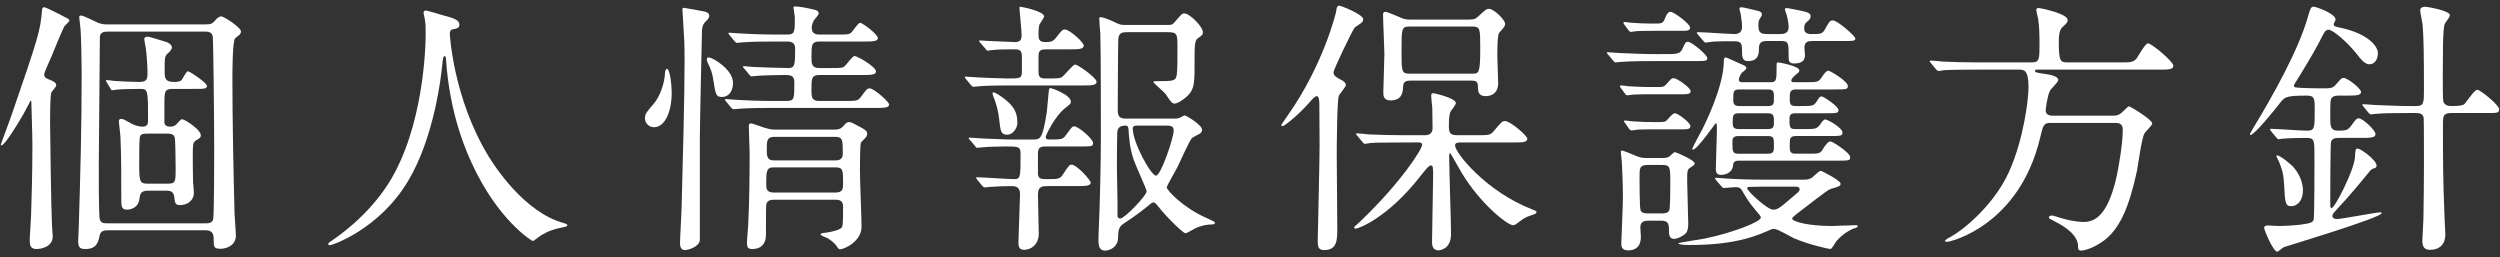
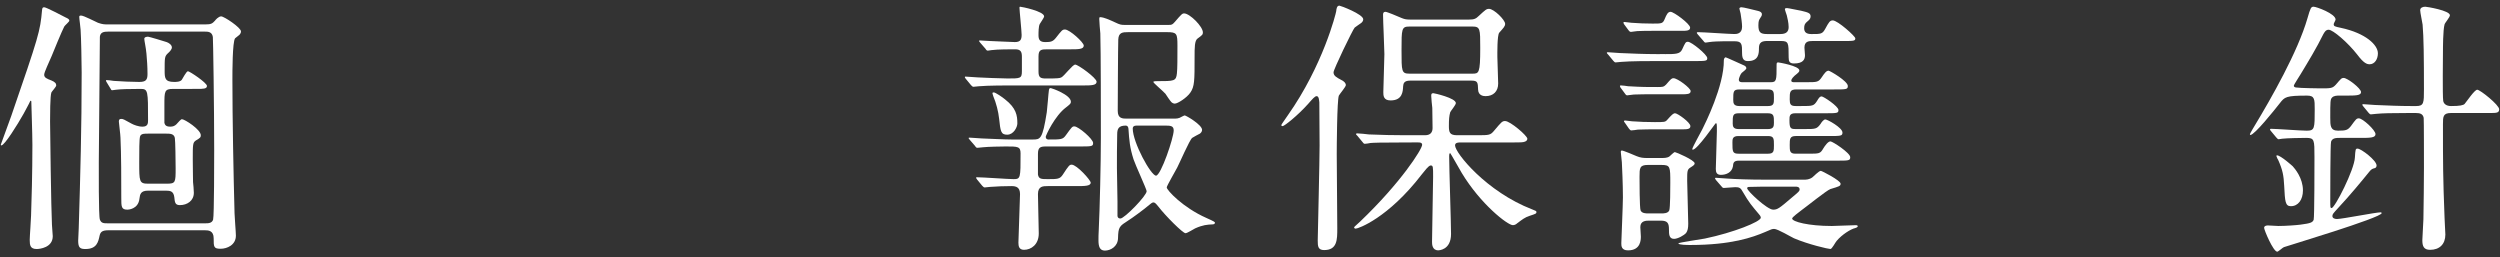
<svg xmlns="http://www.w3.org/2000/svg" version="1.1" id="レイヤー_1" x="0px" y="0px" width="272px" height="28px" viewBox="0 0 272 28" enable-background="new 0 0 272 28" xml:space="preserve">
  <rect x="0" y="0" width="272" height="28" fill="#333333" stroke="none" />
  <g>
    <g id="XMLID_1430_">
      <path id="XMLID_1431_" fill="#FFFFFF" d="M2.564,12.383c-0.67,1.194-2.068,3.438-2.418,3.438c-0.058,0-0.058-0.059-0.058-0.088    s0.961-2.621,1.136-3.116c3-8.71,3.146-9.205,3.35-11.507c0.029-0.203,0.029-0.32,0.233-0.32c0.233,0,1.981,0.933,2.33,1.107    C7.4,2.013,7.545,2.101,7.545,2.246c0,0.116-0.495,0.524-0.554,0.641C6.73,3.382,5.797,5.654,5.623,6.091    C5.361,6.732,4.807,7.839,4.807,8.13c0,0.32,0.291,0.437,0.757,0.612c0.438,0.174,0.554,0.35,0.554,0.553    c0,0.146-0.466,0.641-0.524,0.758c-0.146,0.32-0.146,2.621-0.146,3.146c0,0.729,0.116,9.642,0.204,11.244    c0,0.204,0.088,1.077,0.088,1.253c0,1.252-1.428,1.397-1.748,1.397c-0.699,0-0.758-0.407-0.758-0.99    c0-0.407,0.146-2.272,0.146-2.65c0.058-1.544,0.145-4.72,0.145-7.69c0-1.252-0.116-4.369-0.116-4.689    c0-0.088-0.028-0.146-0.116-0.088C3.147,11.334,2.71,12.092,2.564,12.383z M11.769,25.054c-0.67,0-0.845,0.204-0.932,0.583    c-0.146,0.67-0.292,1.456-1.545,1.456c-0.582,0-0.786-0.146-0.786-0.903c0-0.203,0.059-1.106,0.059-1.34    c0.175-5.796,0.32-10.923,0.32-16.953c0-1.02-0.059-3.902-0.116-4.66c0-0.204-0.146-1.165-0.146-1.398    c0-0.146,0.088-0.146,0.204-0.146c0.292,0,1.544,0.67,1.835,0.786c0.496,0.176,0.699,0.176,1.078,0.176h10.633    c0.582,0,0.728-0.088,1.02-0.408c0.028-0.059,0.378-0.466,0.67-0.466c0.32,0,2.154,1.224,2.154,1.631    c0,0.146-0.058,0.233-0.115,0.32c-0.059,0.087-0.438,0.35-0.525,0.437c-0.291,0.379-0.291,3.7-0.291,4.486    c0,4.253,0.117,10.283,0.233,14.564c0,0.35,0.146,2.039,0.146,2.418c0,1.02-0.961,1.428-1.66,1.428    c-0.758,0-0.758-0.204-0.758-1.137c0-0.845-0.582-0.874-0.932-0.874H11.769z M22.343,24.297c0.291,0,0.728,0,0.844-0.408    c0.117-0.379,0.117-6.846,0.117-7.516c0-4.776-0.117-12.205-0.146-12.35C23.071,3.44,22.605,3.44,22.285,3.44H11.769    c-0.467,0-0.845,0.058-0.903,0.554c0,0.116-0.116,12.671-0.116,13.661c0,0.583-0.029,5.884,0.116,6.233    c0.146,0.408,0.437,0.408,0.845,0.408H22.343z M18.847,9.674c-0.961,0-0.961,0.233-0.961,1.777v1.922    c0.059,0.175,0.116,0.408,0.641,0.408c0.291,0,0.495-0.088,0.67-0.262c0.175-0.205,0.495-0.554,0.582-0.554    c0.32,0,2.068,1.136,2.068,1.747c0,0.233-0.058,0.291-0.553,0.583c-0.32,0.233-0.32,0.407-0.32,2.039    c0,1.194,0.029,1.806,0.029,2.476c0.028,0.146,0.087,0.961,0.087,1.166c0,0.873-0.729,1.34-1.515,1.34    c-0.524,0-0.554-0.292-0.611-0.874c-0.088-0.642-0.438-0.699-0.903-0.699h-1.952c-0.815,0-0.873,0.407-0.932,0.845    c-0.117,1.194-1.253,1.223-1.311,1.223c-0.67,0-0.67-0.32-0.67-1.311c0-1.864,0-4.777-0.088-6.524    c0-0.292-0.175-1.603-0.175-1.748c0-0.204,0.058-0.291,0.263-0.291c0.203,0,0.291,0.058,1.136,0.524    c0.204,0.116,0.728,0.32,1.165,0.32c0.611,0,0.611-0.379,0.611-0.729c0-3.146,0-3.379-0.786-3.379    c-1.369,0-2.185,0.029-2.681,0.088c-0.058,0-0.378,0.058-0.436,0.058c-0.088,0-0.117-0.058-0.176-0.175l-0.408-0.67    c-0.087-0.146-0.087-0.146-0.087-0.203c0-0.059,0.029-0.059,0.059-0.059c0.116,0,0.641,0.059,0.757,0.087    c0.67,0.059,2.156,0.116,2.797,0.116c0.699,0,0.902-0.203,0.902-0.844c0-0.874-0.058-1.544-0.115-2.243    c-0.059-0.67-0.234-1.398-0.234-1.603c0-0.203,0.292-0.232,0.408-0.232c0.117,0,1.748,0.495,2.01,0.582    c0.204,0.059,0.583,0.291,0.583,0.583c0,0.232-0.263,0.495-0.466,0.67c-0.32,0.32-0.32,0.466-0.32,1.835    c0,0.786,0,1.252,1.02,1.252c0.232,0,0.67,0,0.844-0.232c0.088-0.117,0.496-0.932,0.67-0.932c0.176,0,2.068,1.252,2.068,1.602    c0,0.32-0.407,0.32-1.077,0.32H18.847z M18.148,19.985c0.961,0,0.961-0.146,0.961-1.689c0-0.641-0.029-3.029-0.087-3.292    c-0.087-0.465-0.554-0.465-0.903-0.465h-2.01c-0.32,0-0.786-0.029-0.873,0.32c-0.088,0.291-0.088,1.572-0.088,2.796    c0,2.097,0,2.33,0.961,2.33H18.148z" />
-       <path id="XMLID_1447_" fill="#FFFFFF" d="M48.937,3.674c0,0,0.349,6.99,4.223,13.341c0.496,0.786,3.787,6.117,8.273,7.282    c0.087,0.029,0.291,0.087,0.291,0.203c0,0.146-0.088,0.146-1.02,0.35c-1.02,0.233-1.719,0.67-2.01,0.875    c-0.554,0.407-0.641,0.494-0.729,0.494c-0.117,0-3.816-2.301-6.642-8.477c-0.524-1.165-2.388-5.155-2.796-11.272    C48.5,6.149,48.5,6.12,48.382,6.12c-0.174,0-0.174,0.116-0.291,1.165c-0.087,0.933-0.844,7.719-3.729,12.467    c-3.117,5.186-8.214,6.934-8.477,6.934c-0.087,0-0.174-0.029-0.174-0.146c0-0.087,0.145-0.203,0.378-0.35    c1.689-1.136,4.952-3.729,6.903-7.485c3.321-6.321,3.321-14.652,3.321-14.973c0-0.845,0-1.165-0.116-1.776    c-0.029-0.088-0.117-0.496-0.117-0.583c0-0.146,0.146-0.233,0.233-0.233c0.175,0,1.427,0.408,1.689,0.467    c1.397,0.379,1.98,0.553,1.98,1.077c0,0.321-0.233,0.408-0.495,0.466c-0.232,0.029-0.379,0.059-0.466,0.176    C48.965,3.411,48.937,3.498,48.937,3.674z" />
-       <path id="XMLID_1451_" fill="#FFFFFF" d="M73.083,10.082c0,1.98-0.699,3.758-1.923,3.758c-0.612,0-0.99-0.496-0.99-0.962    c0-0.495,0.146-0.641,0.99-1.631c0.524-0.612,1.136-1.981,1.194-3.321c0.029-0.291,0.116-0.437,0.203-0.437    C72.908,7.489,73.083,9.354,73.083,10.082z M76.783,2.334c-0.291,0.291-0.379,0.494-0.408,1.02    c-0.029,1.252-0.232,10.282-0.232,11.709v11.069c-0.088,0.757-1.311,1.077-1.632,1.077c-0.32,0-0.524-0.232-0.524-0.728    c0-0.67,0.175-3.495,0.175-4.078c0.116-4.224,0.321-12.089,0.321-15.729c0-1.923-0.029-2.33-0.176-4.689    c-0.029-0.292-0.059-0.846-0.059-0.875c0-0.145,0-0.262,0.117-0.262s1.864,0.32,2.156,0.379c0.465,0.088,0.611,0.232,0.641,0.437    C77.191,1.896,77.015,2.129,76.783,2.334z M79.753,9.033c0,0.932-0.523,1.515-1.165,1.515c-0.699,0-0.728-0.204-1.02-2.098    c-0.087-0.495-0.204-0.874-0.554-1.602c-0.029-0.059-0.116-0.233-0.116-0.408c0-0.146,0.116-0.233,0.32-0.175    C77.656,6.354,79.753,7.576,79.753,9.033z M85.55,10.984c0.874,0,0.874-0.203,0.874-2.01c0-0.699-0.292-0.815-1.049-0.815    c-0.204,0-2.214,0.029-2.972,0.087c-0.087,0-0.523,0.059-0.611,0.059c-0.116,0-0.175-0.059-0.262-0.175l-0.554-0.67    c-0.116-0.116-0.146-0.146-0.146-0.204c0-0.058,0.088-0.058,0.116-0.058c0.146,0,0.874,0.087,1.049,0.087    c0.204,0.029,3.233,0.117,3.786,0.117c0.729,0,0.729-0.438,0.729-2.156c0-0.729-0.611-0.729-0.902-0.729h-1.107    c-0.699,0-2.68,0-3.699,0.088c-0.088,0-0.495,0.059-0.611,0.059c-0.088,0-0.146-0.059-0.263-0.175l-0.554-0.671    c-0.116-0.145-0.116-0.145-0.116-0.203s0.059-0.059,0.087-0.059c0.205,0,1.078,0.088,1.282,0.088    c0.845,0.058,2.359,0.116,4.021,0.116h0.99c0.844,0,0.844-0.263,0.844-1.894c0-0.146-0.145-0.874-0.145-1.02    c0-0.087,0-0.146,0.115-0.146c0.525,0,1.428,0.175,2.127,0.35c0.175,0.029,0.495,0.116,0.495,0.437    c0,0.117-0.437,0.612-0.524,0.729c-0.203,0.379-0.232,0.699-0.232,0.815c0,0.729,0.611,0.729,0.873,0.729h1.807    c1.223,0,1.369,0,1.631-0.233c0.146-0.116,0.729-1.049,0.961-1.049c0.233,0,1.923,1.253,1.923,1.661    c0,0.378-0.583,0.378-1.544,0.378h-4.807c-0.873,0-0.873,0.379-0.873,1.719c0,0.641,0,1.166,0.845,1.166h1.194    c1.223,0,1.369,0,1.602-0.233c0.176-0.146,0.816-1.078,1.049-1.078c0.291,0,2.33,1.165,2.33,1.689    c0,0.379-0.611,0.379-1.572,0.379h-4.603c-0.845,0-0.845,0.437-0.845,1.544c0,0.845,0,1.281,0.845,1.281h2.709    c1.369,0,1.515,0,1.864-0.495c0.582-0.786,0.641-0.874,0.932-0.874c0.438,0,2.098,1.457,2.098,1.748    c0,0.379-0.582,0.379-1.572,0.379H84.123c-0.699,0-2.68,0-3.699,0.087c-0.087,0-0.495,0.059-0.611,0.059    c-0.088,0-0.146-0.059-0.262-0.175l-0.555-0.67c-0.115-0.146-0.115-0.146-0.115-0.204c0-0.058,0.058-0.058,0.087-0.058    c0.204,0,1.077,0.087,1.282,0.087c0.844,0.059,2.359,0.116,4.02,0.116H85.55z M84.21,21.733c-0.379,0-0.729,0.058-0.845,0.524    c-0.029,0.116-0.029,2.913-0.029,3.32c0,0.933-0.524,1.515-1.456,1.515c-0.496,0-0.611-0.116-0.611-0.786    c0-0.291,0.145-1.719,0.145-2.039c0.117-2.447,0.146-5.156,0.146-7.603c0-0.437-0.088-2.447-0.088-2.913    c0-0.232,0.029-0.32,0.232-0.32c0.263,0,1.428,0.495,1.689,0.524c0.35,0.116,0.671,0.146,0.991,0.146h6.438    c0.524,0,0.728-0.175,0.874-0.32c0.379-0.438,0.466-0.495,0.699-0.495c0.203,0,0.32,0.058,1.34,0.611    c0.495,0.292,0.611,0.379,0.611,0.67c0,0.175-0.088,0.32-0.203,0.437c-0.176,0.176-0.438,0.467-0.467,0.496    c-0.116,0.232-0.116,2.621-0.116,3.146c0,0.845,0.175,5.068,0.175,6.03c0,1.602-1.894,2.446-2.33,2.446    c-0.146,0-0.233-0.116-0.32-0.262c-0.292-0.466-0.758-0.758-1.02-0.933c-0.117-0.059-0.787-0.291-0.787-0.408    c0-0.116,0.204-0.174,0.35-0.174c0.524-0.059,1.311-0.204,1.748-0.438c0.32-0.175,0.35-0.175,0.35-2.476    c0-0.699-0.583-0.699-0.846-0.699H84.21z M84.123,18.209c-0.757,0-0.757,0.523-0.757,1.806c0,0.495,0,0.933,0.845,0.933h6.67    c0.846,0,0.846-0.438,0.846-0.99c0-1.428,0-1.748-0.816-1.748H84.123z M84.24,14.888c-0.816,0-0.816,0.495-0.816,1.341    c0,0.698,0,1.223,0.758,1.223h6.699c0.205,0,0.816,0,0.816-0.699c0-1.485,0-1.864-0.816-1.864H84.24z" />
      <path id="XMLID_1463_" fill="#FFFFFF" d="M110.22,9.295c-0.67,0-2.68,0-3.699,0.088c-0.087,0-0.523,0.059-0.611,0.059    s-0.146-0.059-0.262-0.176l-0.554-0.67c-0.116-0.146-0.116-0.146-0.116-0.203c0-0.059,0.029-0.059,0.087-0.059    c0.204,0,1.136,0.088,1.34,0.088c0.437,0.028,2.681,0.116,3.233,0.116c1.369,0,1.544,0,1.544-0.786V6.179    c0-0.524-0.116-0.815-0.728-0.815c-0.525,0-1.924,0-2.564,0.087c-0.058,0-0.35,0.059-0.407,0.059    c-0.116,0-0.175-0.059-0.263-0.204l-0.582-0.67c-0.088-0.117-0.117-0.146-0.117-0.175c0-0.059,0.029-0.059,0.117-0.059    c0.146,0,0.902,0.059,1.049,0.059c0.232,0,2.359,0.116,2.738,0.116c0.611,0,0.728-0.291,0.728-0.786    c0-0.437-0.233-2.622-0.233-2.942c0-0.087,0-0.116,0.088-0.116c0.146,0,2.593,0.495,2.593,1.049c0,0.146-0.408,0.698-0.466,0.815    c-0.146,0.232-0.146,0.932-0.146,1.252c0,0.554,0.233,0.729,0.758,0.729c0.582,0,0.815-0.059,1.136-0.466    c0.642-0.815,0.699-0.903,0.991-0.903c0.494,0,2.039,1.398,2.039,1.748c0,0.408-0.583,0.408-1.545,0.408h-2.389    c-0.641,0-0.99,0-0.99,0.757v1.66c0,0.642,0.204,0.758,0.816,0.758c1.281,0,1.485-0.029,1.66-0.116    c0.291-0.117,1.223-1.398,1.515-1.398c0.32,0,2.33,1.456,2.33,1.864c0,0.407-0.583,0.407-1.573,0.407H110.22z M105.531,15.237    c-0.116-0.146-0.146-0.175-0.146-0.204c0-0.058,0.059-0.058,0.116-0.058c0.205,0,1.137,0.087,1.312,0.087    c0.845,0.029,2.505,0.117,3.292,0.117h2.242c0.845,0,1.078,0,1.544-2.972c0.058-0.379,0.175-2.068,0.233-2.417    c0.029-0.176,0.087-0.205,0.203-0.205c0.088,0,2.186,0.729,2.186,1.486c0,0.203-0.088,0.262-0.525,0.611    c-1.223,0.903-2.213,3.059-2.213,3.204c0,0.204,0.146,0.292,0.291,0.292c1.428,0,1.572,0,1.922-0.496    c0.612-0.844,0.67-0.932,0.904-0.932c0.437,0,2.039,1.369,2.039,1.806c0,0.379-0.146,0.379-1.545,0.379h-3.582    c-0.612,0-0.875,0.087-0.875,0.815v2.243c0.088,0.495,0.379,0.495,1.078,0.495c1.049,0,1.311,0,1.631-0.495    c0.642-0.99,0.729-1.077,0.962-1.077c0.554,0,2.068,1.689,2.068,1.951c0,0.379-0.642,0.379-1.573,0.379h-3.088    c-0.523,0-1.078,0-1.078,0.873c0,0.67,0.088,3.7,0.088,4.282c0,1.194-0.815,1.777-1.602,1.777c-0.554,0-0.612-0.408-0.612-0.786    c0-0.612,0.175-4.632,0.175-5.273c0-0.757-0.437-0.873-0.932-0.873c-0.67,0-1.66,0.029-2.33,0.087    c-0.088,0-0.496,0.059-0.583,0.059s-0.146-0.059-0.263-0.175l-0.553-0.67c-0.059-0.088-0.117-0.146-0.117-0.204    s0.029-0.059,0.088-0.059c0.641,0,3.408,0.204,3.99,0.204c0.758,0,0.758-0.116,0.758-2.796c0-0.758-0.291-0.758-1.602-0.758    c-0.555,0-1.952,0.029-2.477,0.087c-0.088,0-0.524,0.059-0.611,0.059c-0.117,0-0.176-0.059-0.263-0.203L105.531,15.237z     M109.58,14.655c-0.699,0-0.728-0.408-0.873-1.719c-0.088-0.815-0.32-1.719-0.641-2.476c-0.029-0.117-0.088-0.263-0.088-0.321    c0-0.058,0.059-0.087,0.146-0.087c0.175,0,0.99,0.553,1.224,0.758c1.223,0.961,1.34,1.747,1.34,2.621    C110.687,13.84,110.279,14.655,109.58,14.655z M127.843,12.907c0.176,0,0.35-0.029,0.496-0.087    c0.059-0.029,0.495-0.263,0.553-0.263c0.146,0,1.895,1.02,1.895,1.573c0,0.175-0.117,0.32-0.234,0.408    c-0.115,0.058-0.728,0.378-0.844,0.465c-0.291,0.233-1.369,2.738-1.631,3.234c-0.176,0.35-1.137,1.98-1.137,2.155    c0,0.291,1.748,2.185,4.311,3.32c0.846,0.379,0.933,0.438,0.933,0.524c0,0.146-0.175,0.175-0.233,0.175    c-0.611,0.029-1.077,0.059-1.922,0.437c-0.146,0.059-0.845,0.525-1.049,0.525c-0.291,0-2.185-1.895-2.941-2.885    c-0.263-0.32-0.379-0.466-0.555-0.466c-0.145,0-0.32,0.175-0.437,0.263c-0.495,0.437-2.01,1.543-2.272,1.689    c-0.99,0.641-1.106,0.699-1.135,1.951c-0.029,0.903-0.816,1.34-1.428,1.34c-0.554,0-0.699-0.437-0.699-1.106    c0-0.204,0-0.786,0.029-1.107c0.116-2.388,0.232-7.369,0.232-10.05c0-2.417,0-9.438-0.059-11.359    c-0.028-0.233-0.115-1.34-0.115-1.573c0-0.087,0-0.204,0.087-0.204c0.466,0,1.34,0.438,1.603,0.554    c0.611,0.291,0.698,0.291,1.164,0.291h4.69c0.35,0,0.407-0.029,0.67-0.32c0.728-0.845,0.815-0.933,1.02-0.933    c0.611,0,2.039,1.428,2.039,2.068c0,0.233-0.059,0.291-0.583,0.67c-0.32,0.233-0.32,0.962-0.32,2.039c0,2.535,0,3.176-0.466,3.846    c-0.379,0.553-1.369,1.193-1.689,1.193c-0.146,0-0.292-0.087-0.379-0.174c-0.116-0.117-0.554-0.758-0.641-0.903    c-0.35-0.379-1.312-1.165-1.312-1.282c0-0.087,0.292-0.087,0.408-0.087c1.864,0,2.068,0,2.156-0.845    c0.058-0.495,0.058-1.719,0.058-3c0-1.34-0.058-1.486-1.136-1.486h-4.224c-0.612,0-1.049,0.029-1.078,0.816    c-0.028,0.553-0.058,7.428-0.058,7.748c0,0.845,0.523,0.845,1.02,0.845H127.843z M121.582,21.938v1.543    c0,0.059,0.029,0.292,0.32,0.292c0.437,0,2.854-2.476,2.854-2.972c0-0.203-1.253-2.912-1.427-3.466    c-0.408-1.282-0.467-2.039-0.555-3.35c-0.028-0.233-0.145-0.321-0.291-0.321c-0.786,0-0.932,0.35-0.932,0.962    c-0.029,1.224-0.029,2.446-0.029,3.67C121.523,18.879,121.582,21.413,121.582,21.938z M123.65,13.664    c-0.292,0-0.408,0.117-0.408,0.321c0,1.515,1.98,5.126,2.534,5.126c0.524,0,1.923-4.107,1.923-4.922    c0-0.525-0.379-0.525-0.99-0.525H123.65z" />
      <path id="XMLID_1478_" fill="#FFFFFF" d="M143.572,15.82c0-0.641-0.028-4.34-0.028-4.689c-0.029-0.176-0.029-0.67-0.292-0.67    c-0.203,0-0.465,0.32-0.902,0.814c-1.166,1.312-2.621,2.447-2.797,2.447c-0.116,0-0.146-0.059-0.146-0.116    c0-0.059,0.466-0.699,0.699-1.049c3.845-5.447,5.243-11.099,5.272-11.331c0.029-0.32,0.088-0.611,0.35-0.611    c0.116,0,2.592,0.932,2.592,1.485c0,0.175-0.115,0.32-0.232,0.407c-0.146,0.117-0.611,0.408-0.699,0.496    c-0.203,0.203-2.301,4.543-2.301,4.864c0,0.378,0.32,0.554,0.815,0.815c0.32,0.146,0.524,0.35,0.524,0.582    c0,0.176-0.67,0.962-0.758,1.137c-0.203,0.437-0.232,5.797-0.232,6.379c0,1.049,0.059,6.875,0.059,8.068    c0,1.224,0,2.359-1.428,2.359c-0.67,0-0.699-0.407-0.699-1.048C143.398,24.705,143.572,17.451,143.572,15.82z M152.777,15.5    c-2.562,0-3.379,0.029-3.67,0.058c-0.088,0.029-0.524,0.088-0.611,0.088c-0.117,0-0.176-0.088-0.263-0.204l-0.554-0.67    c-0.116-0.116-0.145-0.146-0.145-0.175c0-0.058,0.058-0.087,0.115-0.087c0.205,0,1.107,0.087,1.282,0.116    c1.427,0.058,2.622,0.087,3.991,0.087h2.126c0.612,0,0.815-0.35,0.815-0.786c0-0.116-0.029-1.894-0.029-2.185    c-0.029-0.204-0.116-1.107-0.116-1.311c0-0.204,0.029-0.292,0.233-0.292c0.087,0,2.446,0.524,2.446,1.078    c0,0.204-0.554,0.845-0.611,0.99c-0.116,0.408-0.146,0.786-0.146,1.515c0,0.67,0.087,0.99,0.873,0.99h2.186    c1.311,0,1.456,0,1.863-0.495c0.787-0.932,0.875-1.048,1.195-1.048c0.553,0,2.418,1.602,2.418,1.922    c0,0.175-0.117,0.262-0.263,0.32c-0.204,0.088-0.554,0.088-1.253,0.088h-5.738c-0.232,0-0.611,0-0.611,0.32    c0,0.815,3.408,5.039,8.389,6.962c0.379,0.146,0.467,0.175,0.467,0.291c0,0.175-0.117,0.204-0.729,0.407    c-0.554,0.176-0.816,0.408-1.369,0.816c-0.088,0.087-0.262,0.203-0.467,0.203c-0.582,0-3.523-2.301-5.562-5.68    c-0.176-0.291-1.225-2.155-1.253-2.155c-0.116,0-0.116,0.233-0.116,0.32c0,1.34,0.203,7.253,0.203,8.477    c0,1.776-1.369,1.776-1.398,1.776c-0.67,0-0.67-0.699-0.67-0.932c0-1.107,0.117-6.029,0.117-7.049c0-1.107,0-1.253-0.262-1.253    c-0.234,0-0.67,0.611-0.962,0.961c-3.671,4.777-6.933,5.913-7.194,5.913c-0.117,0-0.176-0.058-0.176-0.146    c0-0.058,0.379-0.35,0.641-0.611c4.457-4.253,6.759-7.894,6.759-8.36c0-0.262-0.263-0.262-0.437-0.262H152.777z M159.855,2.129    c0.525,0,0.729-0.087,1.049-0.407c0.729-0.67,0.816-0.757,1.107-0.757c0.524,0,1.748,1.193,1.748,1.631    c0,0.262-0.176,0.437-0.641,0.961c-0.234,0.262-0.205,2.359-0.205,2.65c0,0.408,0.088,2.418,0.088,2.885    c0,0.844-0.524,1.369-1.369,1.369c-0.232,0-0.787-0.059-0.815-0.699c-0.029-0.787-0.029-0.99-0.729-0.99h-6.671    c-0.67,0-0.728,0.32-0.757,0.611c-0.029,0.553-0.058,1.544-1.369,1.544c-0.786,0-0.786-0.554-0.786-0.903    c0-0.582,0.116-3.495,0.116-4.137c0-0.611-0.146-3.582-0.146-4.281c0-0.204,0.059-0.32,0.262-0.32c0.176,0,1.282,0.466,1.748,0.67    c0.291,0.116,0.467,0.174,0.902,0.174H159.855z M160.175,8.014c0.729,0,0.875,0,0.875-2.797c0-2.097,0-2.33-0.875-2.33h-6.815    c-0.874,0-0.874,0.233-0.874,2.593c0,2.301,0,2.534,0.874,2.534H160.175z" />
      <path id="XMLID_1489_" fill="#FFFFFF" d="M181.148,5.887c1.136,0,1.631,0,1.863-0.495c0.35-0.757,0.379-0.845,0.642-0.845    c0.378,0,2.097,1.398,2.097,1.777c0,0.32-0.145,0.32-1.543,0.32h-4.137c-0.641,0-2.65,0-3.67,0.088    c-0.088,0-0.524,0.058-0.611,0.058c-0.117,0-0.146-0.058-0.263-0.175l-0.554-0.67c-0.088-0.088-0.146-0.146-0.146-0.204    c0-0.058,0.058-0.058,0.116-0.058c0.204,0,1.107,0.087,1.281,0.087c1.341,0.059,2.651,0.116,3.991,0.116H181.148z M180.274,9.47    c0.611,0,0.728,0,0.99-0.262c0.554-0.642,0.612-0.699,0.815-0.699c0.438,0,1.864,1.077,1.864,1.398c0,0.35-0.407,0.35-0.961,0.35    h-3.321c-0.553,0-1.193,0-1.893,0.028c-0.117,0-0.612,0.088-0.729,0.088c-0.117,0-0.175-0.088-0.232-0.175l-0.496-0.67    c-0.029-0.059-0.059-0.087-0.059-0.175c0-0.059,0.059-0.059,0.117-0.059c0.116,0,0.641,0.059,0.758,0.088    c0.494,0.029,1.484,0.087,2.446,0.087H180.274z M180.798,17.189c0.262,0,0.611,0,0.845-0.175c0.087-0.059,0.466-0.466,0.583-0.466    c0.115,0,2.154,0.873,2.154,1.223c0,0.146-0.115,0.233-0.437,0.438c-0.378,0.232-0.378,0.379-0.378,1.456    c0,0.67,0.115,3.933,0.115,4.661c0,0.466-0.058,0.786-0.232,1.02c-0.232,0.262-0.902,0.641-1.311,0.641    c-0.554,0-0.554-0.524-0.554-1.02c0-0.641-0.116-0.961-0.874-0.961h-1.281c-0.32,0-0.961,0-0.961,0.699    c0,0.145,0.058,0.873,0.058,1.02c0,0.349,0,1.514-1.397,1.514c-0.729,0-0.729-0.495-0.729-0.786c0-0.175,0.174-4.194,0.174-4.981    c0-1.369-0.087-3.32-0.115-3.815c0-0.175-0.117-0.961-0.117-1.136c0-0.059,0.029-0.146,0.117-0.146    c0.174,0,1.397,0.525,1.602,0.612c0.438,0.175,0.699,0.204,1.194,0.204H180.798z M179.808,3.354c-0.554,0-1.049,0-1.66,0.028    c-0.117,0-0.612,0.088-0.699,0.088c-0.146,0-0.205-0.116-0.263-0.175l-0.495-0.67c-0.029-0.059-0.059-0.117-0.059-0.175    c0-0.059,0.088-0.059,0.117-0.059c0.116,0,0.641,0.087,0.757,0.087c0.729,0.059,1.573,0.088,2.302,0.088    c0.99,0,1.106,0,1.311-0.495c0.203-0.495,0.35-0.786,0.641-0.786c0.35,0,2.127,1.311,2.127,1.719c0,0.35-0.408,0.35-0.99,0.35    H179.808z M180.099,14.072c-0.467,0-1.253,0-1.894,0.029c-0.116,0.029-0.641,0.088-0.728,0.088c-0.088,0-0.146-0.088-0.234-0.176    l-0.465-0.67c-0.088-0.087-0.088-0.116-0.088-0.146c0-0.087,0.088-0.087,0.117-0.087c0.115,0,0.641,0.087,0.757,0.087    c0.815,0.059,1.603,0.088,2.476,0.088c1.02,0,1.137,0,1.34-0.233c0.524-0.582,0.67-0.729,0.874-0.729    c0.263,0,1.661,0.99,1.661,1.398c0,0.35-0.379,0.35-0.962,0.35H180.099z M179.283,17.946c-0.902,0-0.902,0.35-0.902,1.312    c0,0.407,0,3.379,0.117,3.641c0.145,0.32,0.582,0.32,0.814,0.32h1.486c0.203,0,0.67,0,0.815-0.32c0.116-0.262,0.116-2.534,0.116-3    c0-1.748,0-1.952-0.932-1.952H179.283z M196.236,19.549c0.263,0,0.612,0,0.962-0.263c0.116-0.087,0.699-0.698,0.903-0.698    c0.116,0,2.155,1.048,2.155,1.397c0,0.263-0.146,0.292-1.106,0.583c-0.379,0.116-2.651,1.951-3.146,2.301    c-0.262,0.204-1.02,0.758-1.02,0.903c0,0.35,1.777,0.815,4.311,0.815c0.379,0,2.215-0.088,2.622-0.088    c0.059,0,0.204,0,0.204,0.117c0,0.116-0.204,0.175-0.291,0.204c-0.438,0.087-1.428,0.698-2.01,1.397    c-0.117,0.117-0.496,0.874-0.67,0.874c-0.233,0-2.389-0.495-3.962-1.165c-0.321-0.146-1.776-1.02-2.155-1.02    c-0.233,0-0.291,0.029-1.02,0.35c-1.311,0.554-3.612,1.398-8.098,1.398c-0.263,0-1.312,0-1.312-0.175    c0-0.087,2.418-0.437,2.884-0.524c3.088-0.641,6.088-1.835,6.088-2.271c0-0.146-0.146-0.321-0.203-0.379    c-0.758-0.903-1.078-1.253-1.748-2.418c-0.233-0.438-0.379-0.524-0.816-0.524c-0.174,0-1.136,0.087-1.252,0.087    c-0.117,0-0.175-0.058-0.262-0.174l-0.583-0.67c-0.087-0.146-0.116-0.146-0.116-0.204c0-0.059,0.058-0.059,0.116-0.059    c0.175,0,1.048,0.087,1.253,0.087c0.844,0.059,2.359,0.117,4.02,0.117H196.236z M189.187,17.48c-0.582,0-0.611,0.262-0.641,0.611    c-0.117,0.67-0.729,0.933-1.311,0.933c-0.467,0-0.554-0.292-0.554-0.641c0-0.583,0.116-3.438,0.116-4.107    c0-0.786,0-0.874-0.116-0.874c-0.058,0-2.01,2.884-2.505,2.884c-0.029,0-0.059-0.029-0.059-0.058c0-0.176,0.932-1.836,1.107-2.186    c0.262-0.523,2.359-4.689,2.33-7.486c0-0.146,0.088-0.32,0.203-0.32c0.059,0,1.836,0.816,2.039,0.903    c0.088,0.059,0.205,0.116,0.205,0.291c0,0.116-0.32,0.35-0.496,0.495c-0.116,0.088-0.32,0.583-0.32,0.729    c0,0.291,0.233,0.291,0.467,0.291h2.971c0.67,0,0.67-0.174,0.67-1.893c0-0.204,0.029-0.263,0.175-0.263    c0.058,0,2.302,0.379,2.302,0.874c0,0.146-0.059,0.204-0.525,0.582c-0.058,0.059-0.35,0.32-0.35,0.525    c0,0.174,0.176,0.174,0.35,0.174h1.253c1.224,0,1.34,0,1.719-0.553c0.291-0.438,0.495-0.699,0.728-0.699    c0.146,0,2.098,1.136,2.098,1.66c0,0.379-0.146,0.379-1.543,0.379h-4.049c-0.729,0-0.729,0.291-0.729,1.078    c0,0.523,0.087,0.728,0.641,0.728h0.611c1.224,0,1.369,0,1.719-0.554c0.204-0.35,0.32-0.495,0.495-0.495    c0.204,0,1.835,1.078,1.835,1.485c0,0.35-0.146,0.35-1.543,0.35h-3.146c-0.641,0-0.641,0.32-0.641,0.758    c0,0.874,0.116,0.961,0.67,0.961h0.99c1.165,0,1.311,0,1.719-0.553c0.116-0.204,0.35-0.496,0.523-0.496    c0.234,0,1.865,0.903,1.865,1.428c0,0.379-0.175,0.379-1.573,0.379h-3.495c-0.67,0-0.67,0.32-0.67,0.99    c0,0.611,0,0.932,0.611,0.932h1.428c1.164,0,1.281,0,1.602-0.553c0.175-0.291,0.524-0.787,0.787-0.787    c0.232,0,2.154,1.253,2.154,1.719c0,0.379-0.145,0.379-1.543,0.379H189.187z M197.255,4.46c-0.465,0-0.932,0.029-0.932,0.728    c0,0.117,0.059,0.699,0.059,0.816c0,0.466-0.204,0.902-1.194,0.902c-0.495,0-0.583-0.232-0.583-0.67c0-1.602,0-1.776-0.873-1.776    h-1.457c-0.524,0-0.902,0.116-0.902,0.757c0,0.554,0,1.428-1.195,1.428c-0.379,0-0.641-0.146-0.641-0.845    c0-0.99,0-1.311-0.815-1.311c-0.146,0-2.01-0.029-2.738,0.087c-0.058,0-0.35,0.059-0.407,0.059c-0.117,0-0.176-0.088-0.263-0.204    l-0.583-0.67c-0.087-0.116-0.116-0.146-0.116-0.175c0-0.059,0.029-0.088,0.116-0.088c0.612,0,3.408,0.204,3.962,0.204    c0.204,0,0.845,0,0.845-0.786c0-0.379-0.088-0.961-0.146-1.34c0-0.117-0.146-0.554-0.146-0.641c0-0.117,0.146-0.146,0.232-0.146    c0.205,0,1.225,0.263,1.836,0.408c0.203,0.059,0.379,0.146,0.379,0.35c0,0.146-0.029,0.204-0.263,0.554    c-0.116,0.175-0.116,0.554-0.116,0.641c0,0.757,0.203,0.961,0.932,0.961h1.457c0.641,0,0.902-0.262,0.902-0.757    s-0.146-1.02-0.203-1.282c-0.029-0.087-0.205-0.582-0.205-0.67c0-0.116,0.176-0.116,0.234-0.116c0.145,0,1.311,0.262,1.543,0.291    c0.699,0.175,1.02,0.233,1.02,0.612c0,0.262-0.146,0.378-0.35,0.554c-0.262,0.203-0.35,0.378-0.35,0.728    c0,0.437,0.233,0.641,0.787,0.641c1.049,0,1.193,0,1.514-0.582c0.379-0.699,0.496-0.903,0.816-0.903    c0.524,0,2.447,1.719,2.447,1.951c0,0.292-0.146,0.292-1.545,0.292H197.255z M192.363,16.723c0.641,0,0.641-0.291,0.641-0.932    c0-0.699,0-0.99-0.641-0.99h-3.234c-0.641,0-0.641,0.35-0.641,0.699c0,0.99,0,1.223,0.67,1.223H192.363z M192.363,14.043    c0.611,0,0.641-0.32,0.641-0.699c0-0.728,0-1.02-0.67-1.02h-3.146c-0.67,0-0.67,0.233-0.67,1.107c0,0.35,0.088,0.611,0.641,0.611    H192.363z M192.363,11.538c0.641,0,0.641-0.291,0.641-0.874c0-0.641,0-0.932-0.641-0.932h-3.117c-0.67,0-0.67,0.232-0.67,1.136    c0,0.379,0.059,0.67,0.67,0.67H192.363z M191.837,20.306c-0.232,0-1.223,0.029-1.427,0.029c-0.175,0-0.32,0-0.32,0.146    c0,0.291,2.185,2.33,2.825,2.33c0.467,0,0.641-0.116,2.068-1.34c0.729-0.611,0.815-0.67,0.815-0.873    c0-0.292-0.349-0.292-0.437-0.292H191.837z" />
-       <path id="XMLID_1513_" fill="#FFFFFF" d="M215.199,7.576c-0.67,0-2.68,0-3.699,0.059c-0.088,0.029-0.525,0.088-0.612,0.088    s-0.146-0.088-0.263-0.204l-0.553-0.67c-0.117-0.116-0.117-0.146-0.117-0.175c0-0.059,0.029-0.088,0.088-0.088    c0.203,0,1.107,0.088,1.311,0.117c1.311,0.058,2.621,0.087,3.99,0.087h5.71c0.845,0,0.845-0.379,0.845-2.039    c0-1.049-0.029-1.894-0.146-2.68c-0.029-0.175-0.204-0.874-0.204-1.02c0-0.175,0.204-0.175,0.32-0.175    c0.117,0,3.088,0.611,3.088,1.281c0,0.292-0.059,0.32-0.554,0.787c-0.378,0.32-0.407,1.078-0.407,1.544    c0,2.185,0.174,2.301,0.932,2.301h5.797c1.078,0,1.369,0,1.748-0.437c0.174-0.263,0.932-1.632,1.223-1.632    c0.438,0,2.768,2.011,2.768,2.418c0,0.437-0.553,0.437-1.544,0.437h-13.079c-0.32,0-0.437,0-0.437,0.117    c0,0.203,0.116,0.203,1.253,0.379c0.437,0.058,1.281,0.232,1.281,0.641c0,0.232-0.815,0.961-0.902,1.165    c-0.292,0.583-0.467,1.98-0.467,2.126c0,0.583,0.611,0.583,0.729,0.583h6.438c0.523,0,0.758,0,1.223-0.437    c0.176-0.176,0.583-0.583,0.67-0.583c0.146,0,2.535,1.456,2.535,1.864c0,0.232-0.758,0.902-0.846,1.078    c-0.32,0.582-0.699,3.495-0.814,4.078c-0.904,4.165-1.807,5.709-2.709,6.758c-1.049,1.252-2.768,1.922-3.351,1.922    c-0.35,0-0.35-0.203-0.35-0.466c0-1.253-1.515-2.185-2.417-2.65c-0.67-0.35-0.758-0.379-0.758-0.466    c0-0.059,0.029-0.233,0.291-0.233c0.146,0,0.262,0.028,1.194,0.32c1.194,0.35,2.098,0.379,2.302,0.379    c1.223,0,2.562-0.729,3.495-4.573c0.35-1.457,0.757-4.049,0.757-5.447c0-0.758-0.494-0.758-0.932-0.758h-6.846    c-0.815,0-0.873,0.146-1.223,1.66c-2.272,9.467-9.7,11.273-10.079,11.273c-0.087,0-0.263,0-0.263-0.088    c0-0.116,0.35-0.32,0.699-0.494c1.078-0.583,4.545-3.234,6.264-7.021c1.631-3.612,2.126-8.011,2.126-9.205    c0-1.923-0.495-1.923-1.077-1.923H215.199z" />
      <path id="XMLID_1517_" fill="#FFFFFF" d="M247.093,14.276c-0.117-0.146-0.117-0.146-0.117-0.175c0-0.059,0.059-0.088,0.088-0.088    c0.554,0,3.292,0.204,3.903,0.204c0.874,0,0.874-0.232,0.874-2.33c0-1.077,0-1.485-0.815-1.485c-2.331,0-2.446,0.146-2.972,0.815    c-0.611,0.786-2.768,3.466-3.203,3.466c-0.059,0-0.059-0.058-0.059-0.087c0-0.058,0.466-0.845,0.523-0.933    c1.777-2.941,4.69-8.039,5.738-11.68c0.321-1.107,0.379-1.253,0.67-1.253c0.292,0,2.389,0.757,2.389,1.397    c0,0.088-0.203,0.408-0.203,0.496c0,0.232,0.088,0.262,0.786,0.407c2.709,0.583,4.021,1.864,4.021,2.768    c0,0.641-0.35,1.194-0.903,1.194c-0.292,0-0.642-0.117-1.341-1.049c-1.02-1.311-2.65-2.709-3.116-2.709    c-0.32,0-0.466,0.291-0.583,0.495c-0.728,1.485-1.602,2.913-2.446,4.312c-0.058,0.116-0.757,1.165-0.757,1.281    c0,0.175,0.203,0.204,0.35,0.204c0.262,0.058,2.389,0.087,2.504,0.087c1.195,0,1.34,0,1.719-0.407    c0.554-0.642,0.612-0.729,0.846-0.729c0.407,0,1.893,1.136,1.893,1.544c0,0.379-0.611,0.379-1.689,0.379h-0.699    c-0.203,0-0.553,0-0.757,0.203c-0.204,0.205-0.204,0.408-0.204,2.215c0,0.844,0,1.397,0.845,1.397    c0.874,0,1.049-0.058,1.398-0.495c0.554-0.757,0.611-0.845,0.874-0.845c0.408,0,1.806,1.282,1.806,1.719    c0,0.407-0.612,0.407-1.689,0.407h-2.155c-0.438,0-0.846,0-0.99,0.408c-0.088,0.204-0.088,6.001-0.088,6.467    c0,0.67,0,0.758,0.146,0.758c0.35,0,2.476-4.166,2.534-5.506c0.059-0.874,0.059-0.961,0.291-0.961    c0.379,0,2.068,1.281,2.068,1.835c0,0.116-0.059,0.263-0.203,0.291c-0.233,0.059-0.35,0.088-0.583,0.379    c-0.874,1.077-2.097,2.563-3.351,3.903c-0.611,0.67-0.67,0.729-0.67,0.932c0,0.263,0.321,0.32,0.496,0.32    c0.553,0,4.224-0.728,4.748-0.728c0.059,0,0.116,0.029,0.116,0.087c0,0.496-10.429,3.612-10.632,3.699    c-0.117,0.029-0.611,0.496-0.729,0.496c-0.438,0-1.428-2.359-1.428-2.593s0.292-0.263,0.408-0.263    c0.146,0,0.961,0.059,1.137,0.059c0.786,0,2.01-0.088,2.417-0.146c1.165-0.146,1.312-0.263,1.427-0.524    c0.088-0.232,0.088-6.117,0.088-6.816c0-1.893,0-2.098-0.902-2.098c-0.525,0-2.098,0.029-2.593,0.088    c-0.059,0-0.35,0.059-0.408,0.059c-0.087,0-0.146-0.088-0.262-0.204L247.093,14.276z M250.56,20.714    c0,1.02-0.525,1.719-1.311,1.719c-0.612,0-0.642-0.495-0.729-2.214c-0.059-1.107-0.146-1.689-0.67-2.854    c-0.029,0-0.176-0.35-0.176-0.379s0-0.087,0.059-0.087c0.408,0,1.719,1.193,1.719,1.193    C249.686,18.354,250.56,19.374,250.56,20.714z M262.125,12.295c-2.011,0-2.914,0.029-3.555,0.088    c-0.087,0-0.523,0.059-0.611,0.059c-0.117,0-0.146-0.059-0.262-0.175l-0.554-0.67c-0.116-0.146-0.116-0.146-0.116-0.204    s0.029-0.059,0.087-0.059c0.204,0,1.106,0.088,1.282,0.088c1.427,0.059,2.621,0.116,3.99,0.116h0.495    c0.845,0,0.845-0.35,0.845-1.835c0-3.467-0.029-5.68-0.146-7.021c-0.029-0.262-0.263-1.311-0.263-1.573    c0-0.262,0.263-0.378,0.554-0.378c0.146,0,2.68,0.407,2.68,0.932c0,0.204-0.554,0.845-0.583,0.991    c-0.174,0.611-0.174,2.65-0.174,2.883c0,0.612-0.059,4.836,0.029,5.447c0.058,0.32,0.35,0.554,0.844,0.554    c0.99,0,1.34-0.087,1.486-0.233c0.203-0.232,1.078-1.543,1.369-1.543c0.32,0,2.389,1.66,2.389,2.126    c0,0.407-0.291,0.407-1.078,0.407h-4.166c-0.873,0-0.873,0.408-0.873,1.225c0,4.398,0,5.65,0.174,10.166    c0,0.291,0.088,1.572,0.088,1.834c0,1.049-0.641,1.661-1.66,1.661c-0.699,0-0.845-0.408-0.845-1.049    c0-0.35,0.116-1.952,0.116-2.272c0.029-0.961,0.059-4.864,0.059-5.621c0-0.67,0-5.272-0.029-5.418    c-0.088-0.438-0.408-0.525-0.845-0.525H262.125z" />
    </g>
  </g>
</svg>